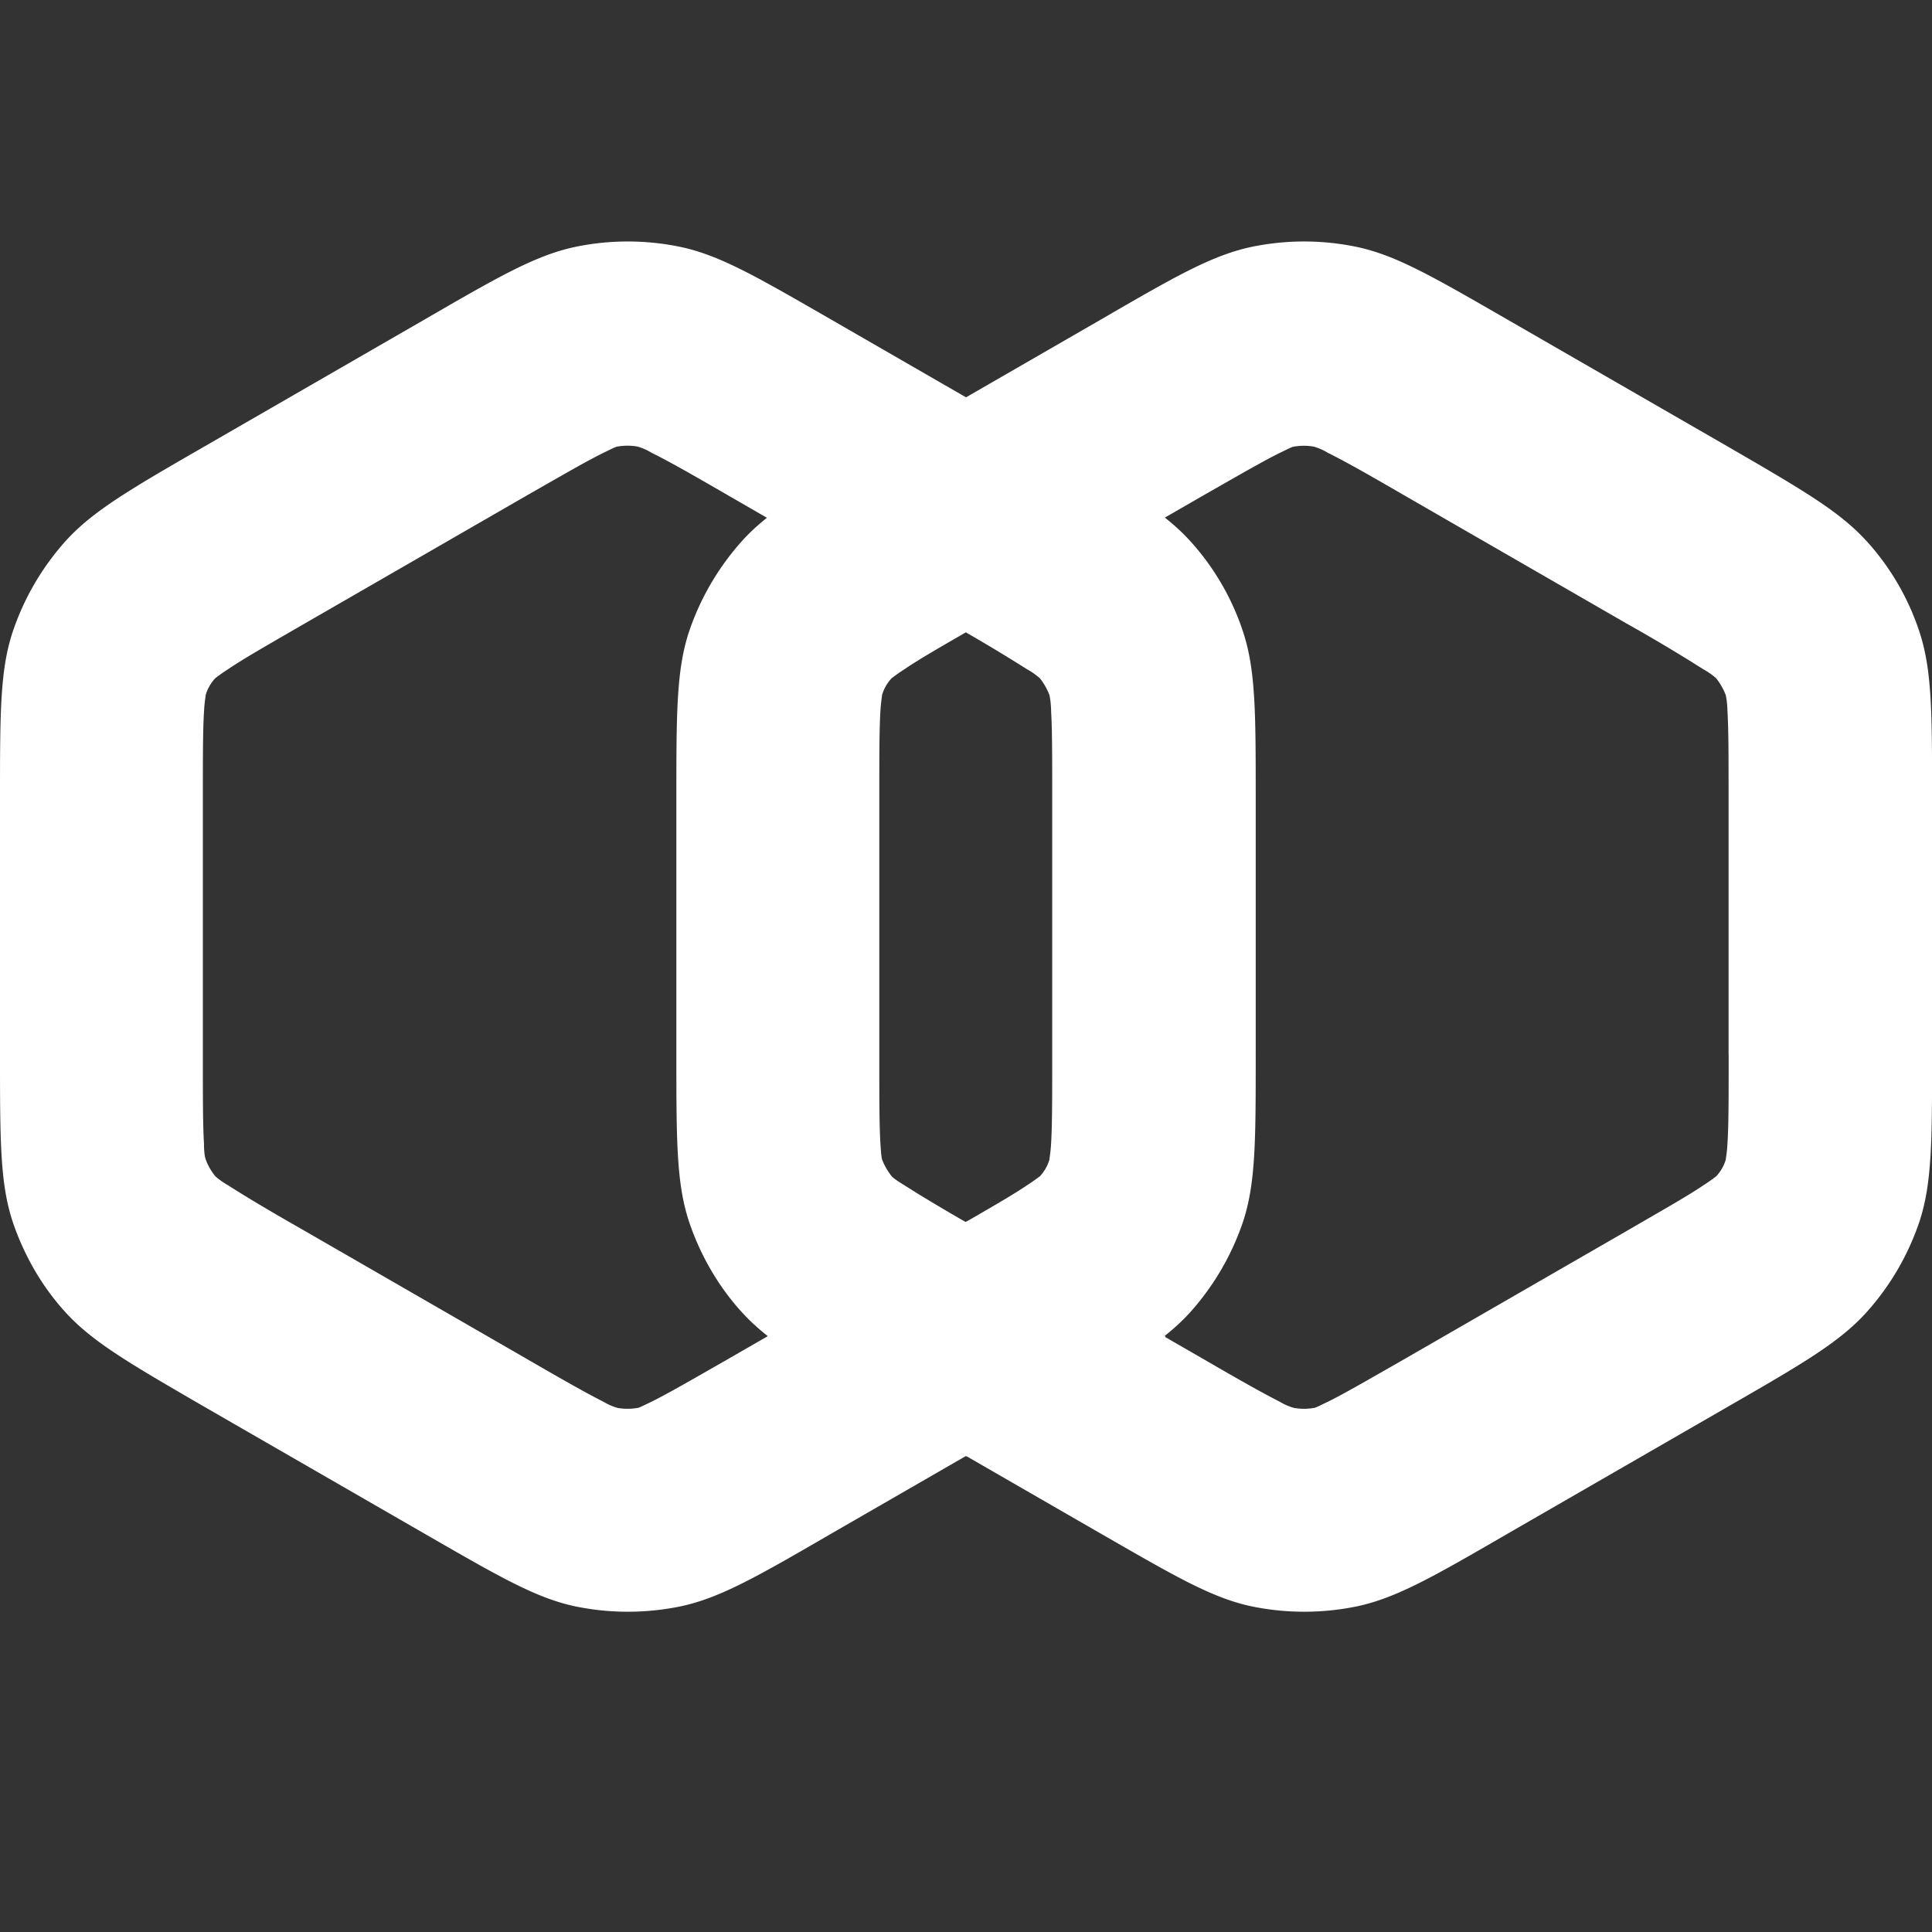
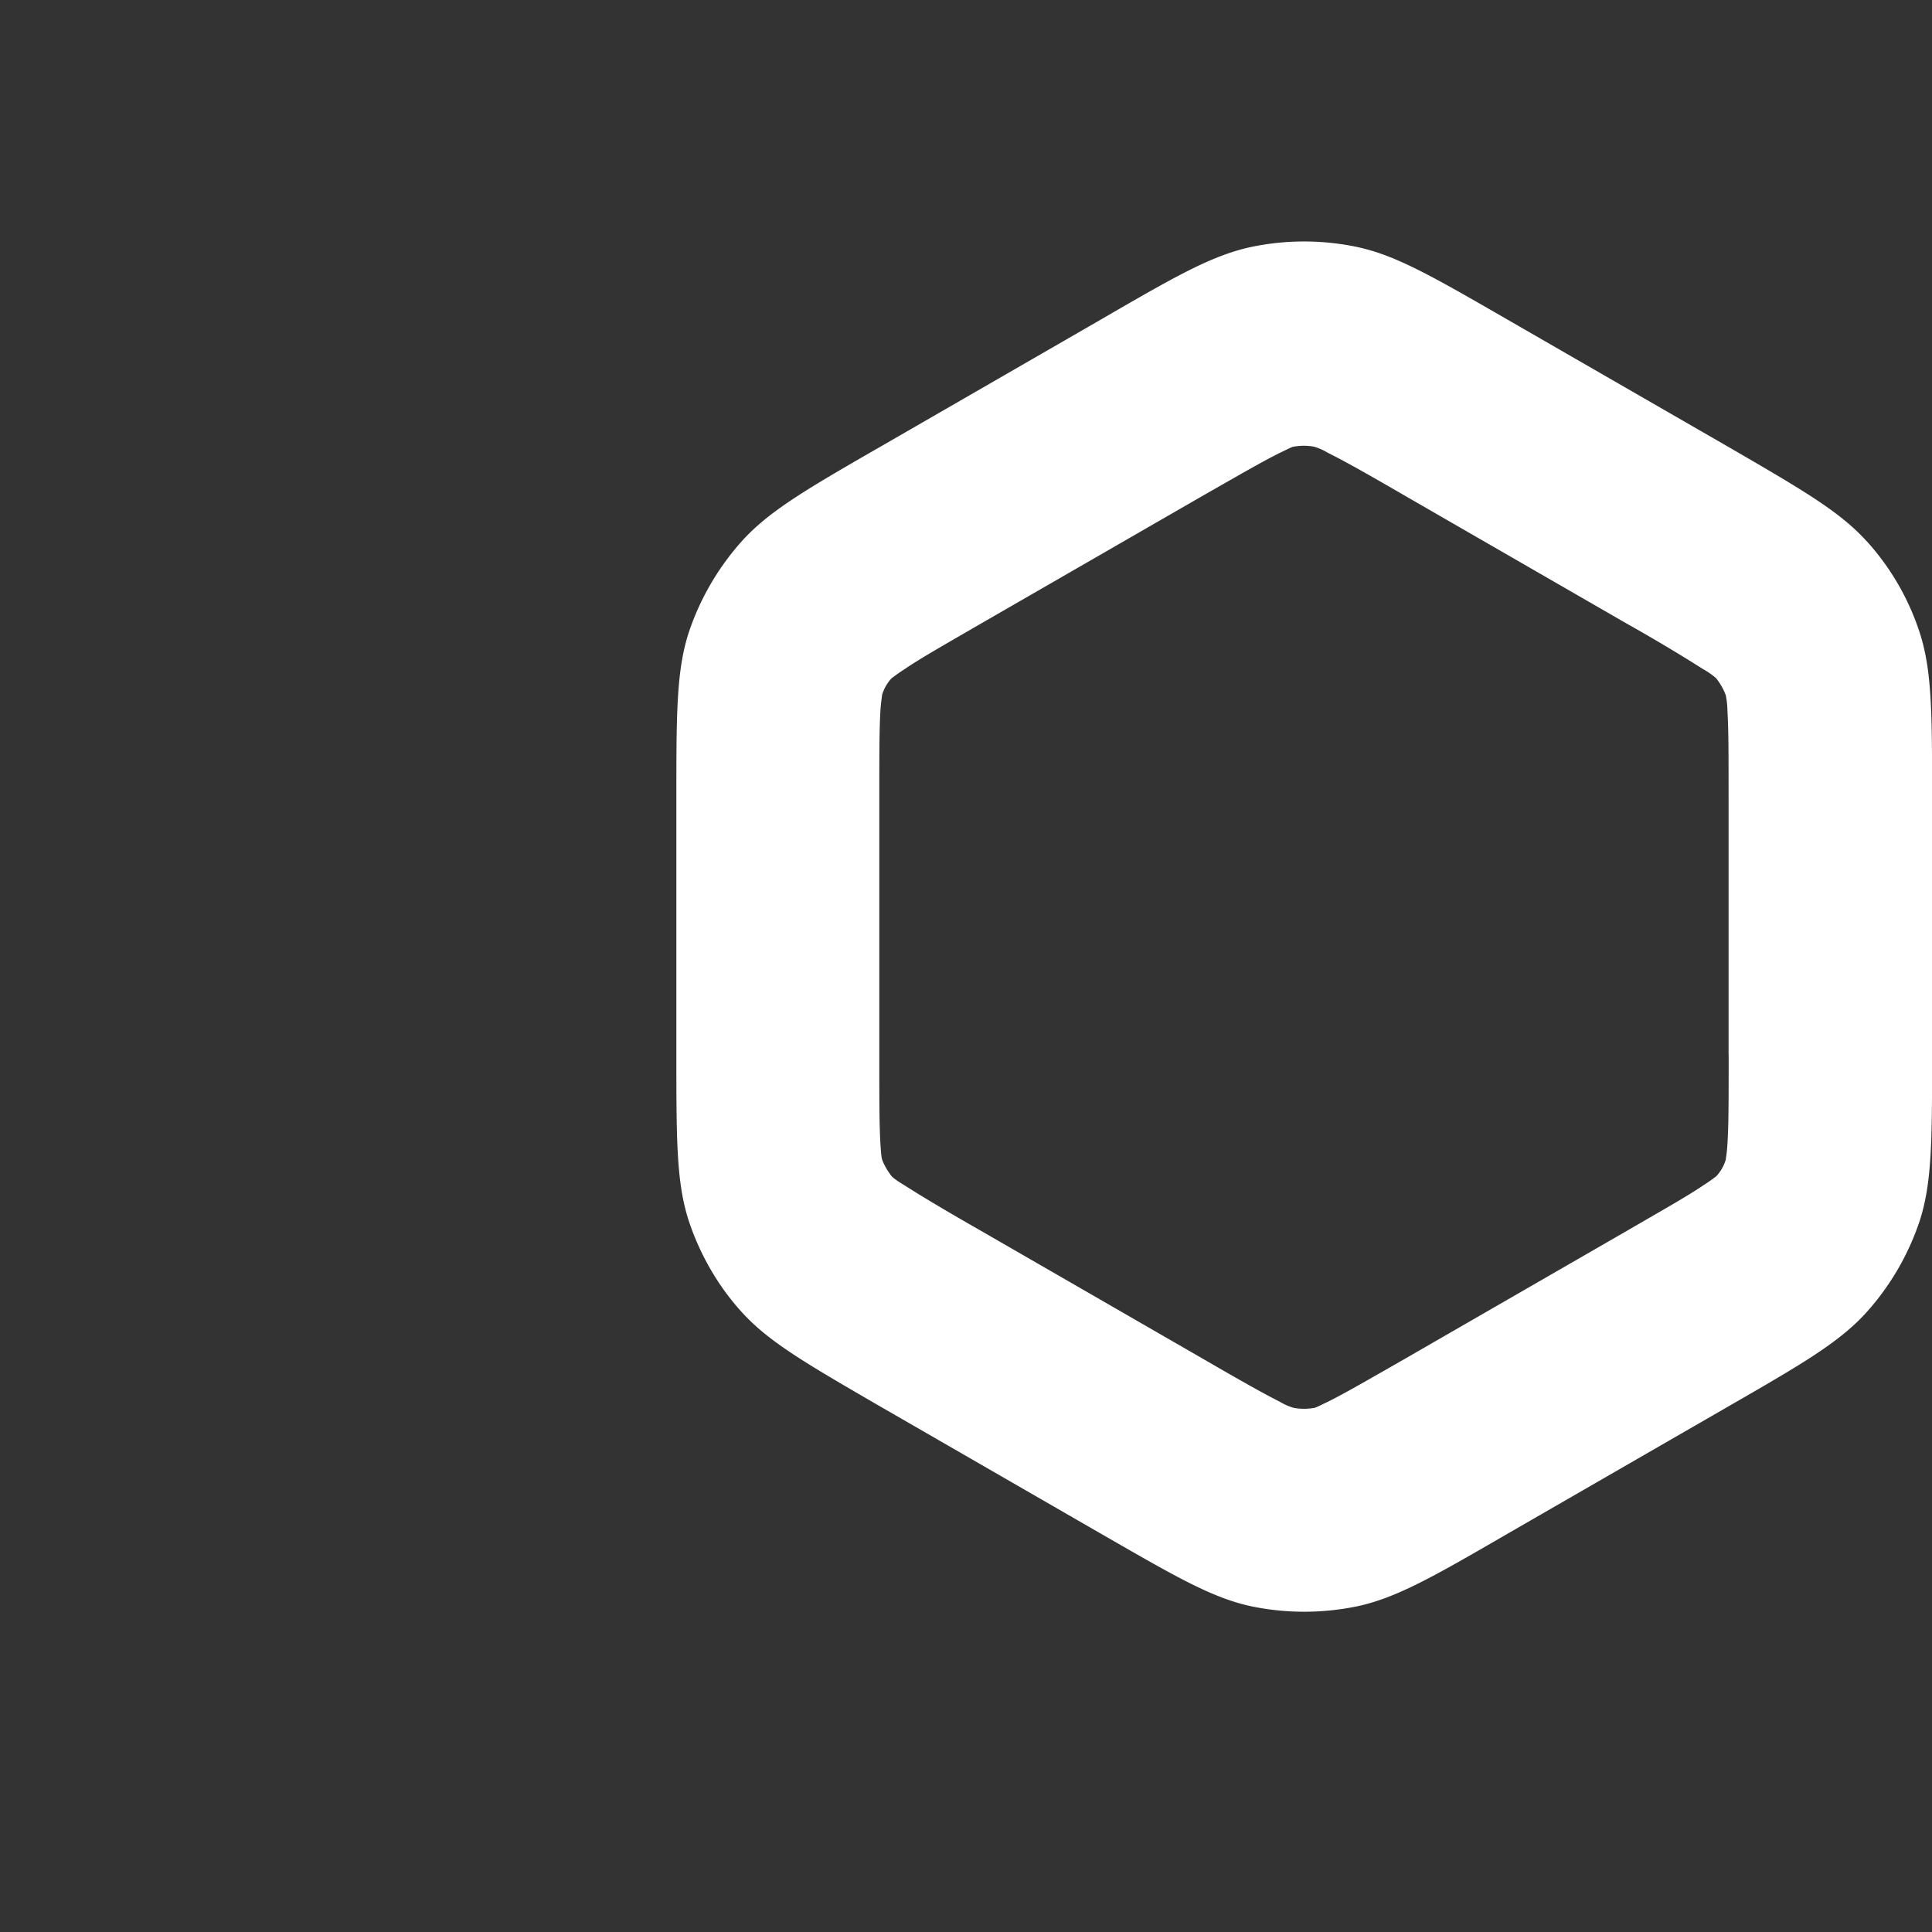
<svg xmlns="http://www.w3.org/2000/svg" fill="white" fill-rule="evenodd" height="1em" style="flex:none;line-height:1" viewBox="0 0 24 24" width="1em">
  <rect x="0" y="0" width="24" height="24" fill="#333333" stroke="none" />
  <title>LeptonAI</title>
  <path clip-rule="evenodd" d="M21.473 13.1V9.937c0-.56 0-.875-.014-1.106a1.058 1.058 0 00-.021-.196.786.786 0 00-.12-.21.916.916 0 00-.16-.112 21.078 21.078 0 00-.953-.568l-2.744-1.582c-.483-.28-.756-.434-.966-.538a.702.702 0 00-.175-.077.722.722 0 00-.245 0c-.021 0-.07.027-.175.077-.21.104-.476.258-.967.538L12.19 7.744c-.483.28-.756.434-.952.568-.098.063-.14.098-.161.112a.523.523 0 00-.12.21c0 .021-.013.077-.02.196-.014.23-.014.546-.014 1.106v3.165c0 .56 0 .875.014 1.106.007.119.014.175.02.195.029.078.071.148.12.21.013.015.055.05.16.113.197.126.463.287.953.567l2.744 1.582c.483.28.756.434.966.54a.698.698 0 00.176.076.72.72 0 00.245 0c.02 0 .07-.028.175-.077.21-.105.476-.259.966-.539l2.744-1.582c.483-.28.756-.434.953-.567.098-.063.14-.098.16-.112a.523.523 0 00.12-.21c0-.022.014-.077.02-.196.015-.231.015-.546.015-1.106zm1.715-6.377c-.336-.371-.798-.638-1.715-1.17l-2.745-1.582c-.924-.532-1.38-.798-1.87-.903a3.21 3.21 0 00-1.316 0c-.49.105-.952.371-1.869.903L10.93 5.553c-.925.532-1.38.799-1.715 1.17-.294.329-.519.714-.659 1.134-.154.475-.154 1.008-.154 2.072v3.164c0 1.065 0 1.597.154 2.073.14.42.365.812.659 1.134.335.37.798.637 1.715 1.169l2.744 1.582c.925.532 1.38.798 1.87.903.434.09.881.09 1.316 0 .49-.105.952-.371 1.87-.903l2.744-1.582c.924-.532 1.38-.798 1.715-1.17.294-.328.518-.713.658-1.133.154-.476.154-1.008.154-2.073V9.93c0-1.064 0-1.597-.154-2.072a3.131 3.131 0 00-.658-1.135z" />
-   <path clip-rule="evenodd" d="M13.071 13.1V9.937c0-.56 0-.875-.014-1.106a1.048 1.048 0 00-.02-.196.786.786 0 00-.12-.21.916.916 0 00-.16-.112 21.078 21.078 0 00-.953-.568L9.059 6.162c-.483-.28-.755-.434-.966-.538a.7.7 0 00-.175-.077.722.722 0 00-.245 0c-.02 0-.07.027-.175.077-.21.104-.476.258-.966.538L3.788 7.744c-.483.28-.756.434-.953.568-.098.063-.14.098-.16.112a.523.523 0 00-.12.21c0 .021-.014.077-.02.196-.015.23-.015.546-.015 1.106v3.165c0 .56 0 .875.014 1.106 0 .119.014.175.021.195.028.078.07.148.12.21a.91.91 0 00.16.113c.196.126.462.287.953.567l2.744 1.582c.483.28.756.434.966.54a.699.699 0 00.175.076.72.72 0 00.245 0c.021 0 .07-.028.175-.077.21-.105.476-.259.966-.539l2.745-1.582c.483-.28.756-.434.952-.567.098-.063.14-.098.161-.112a.522.522 0 00.12-.21c0-.022.013-.077.02-.196.014-.231.014-.546.014-1.106zm1.716-6.377c-.336-.371-.799-.638-1.716-1.17l-2.744-1.582c-.924-.532-1.38-.798-1.87-.903a3.21 3.21 0 00-1.316 0c-.49.105-.952.371-1.87.903L2.528 5.553c-.924.532-1.379.799-1.715 1.17-.294.329-.518.714-.658 1.134C0 8.332 0 8.865 0 9.929v3.164c0 1.065 0 1.597.154 2.073.14.42.364.812.658 1.134.336.37.798.637 1.715 1.169l2.745 1.582c.924.532 1.38.798 1.87.903.433.09.881.09 1.316 0 .49-.105.952-.371 1.869-.903l2.744-1.582c.925-.532 1.38-.798 1.716-1.17a3.24 3.24 0 00.658-1.133c.154-.476.154-1.008.154-2.073V9.93c0-1.064 0-1.597-.154-2.072a3.134 3.134 0 00-.658-1.135z" />
-   <path d="M12.007 15.173c.063.035.127.07.196.112l2.276 1.316c-.308.245-.736.49-1.4.876l-1.072.615-1.07-.615c-.666-.385-1.093-.63-1.4-.876l2.275-1.316c.07-.042.132-.077.195-.112z" />
</svg>